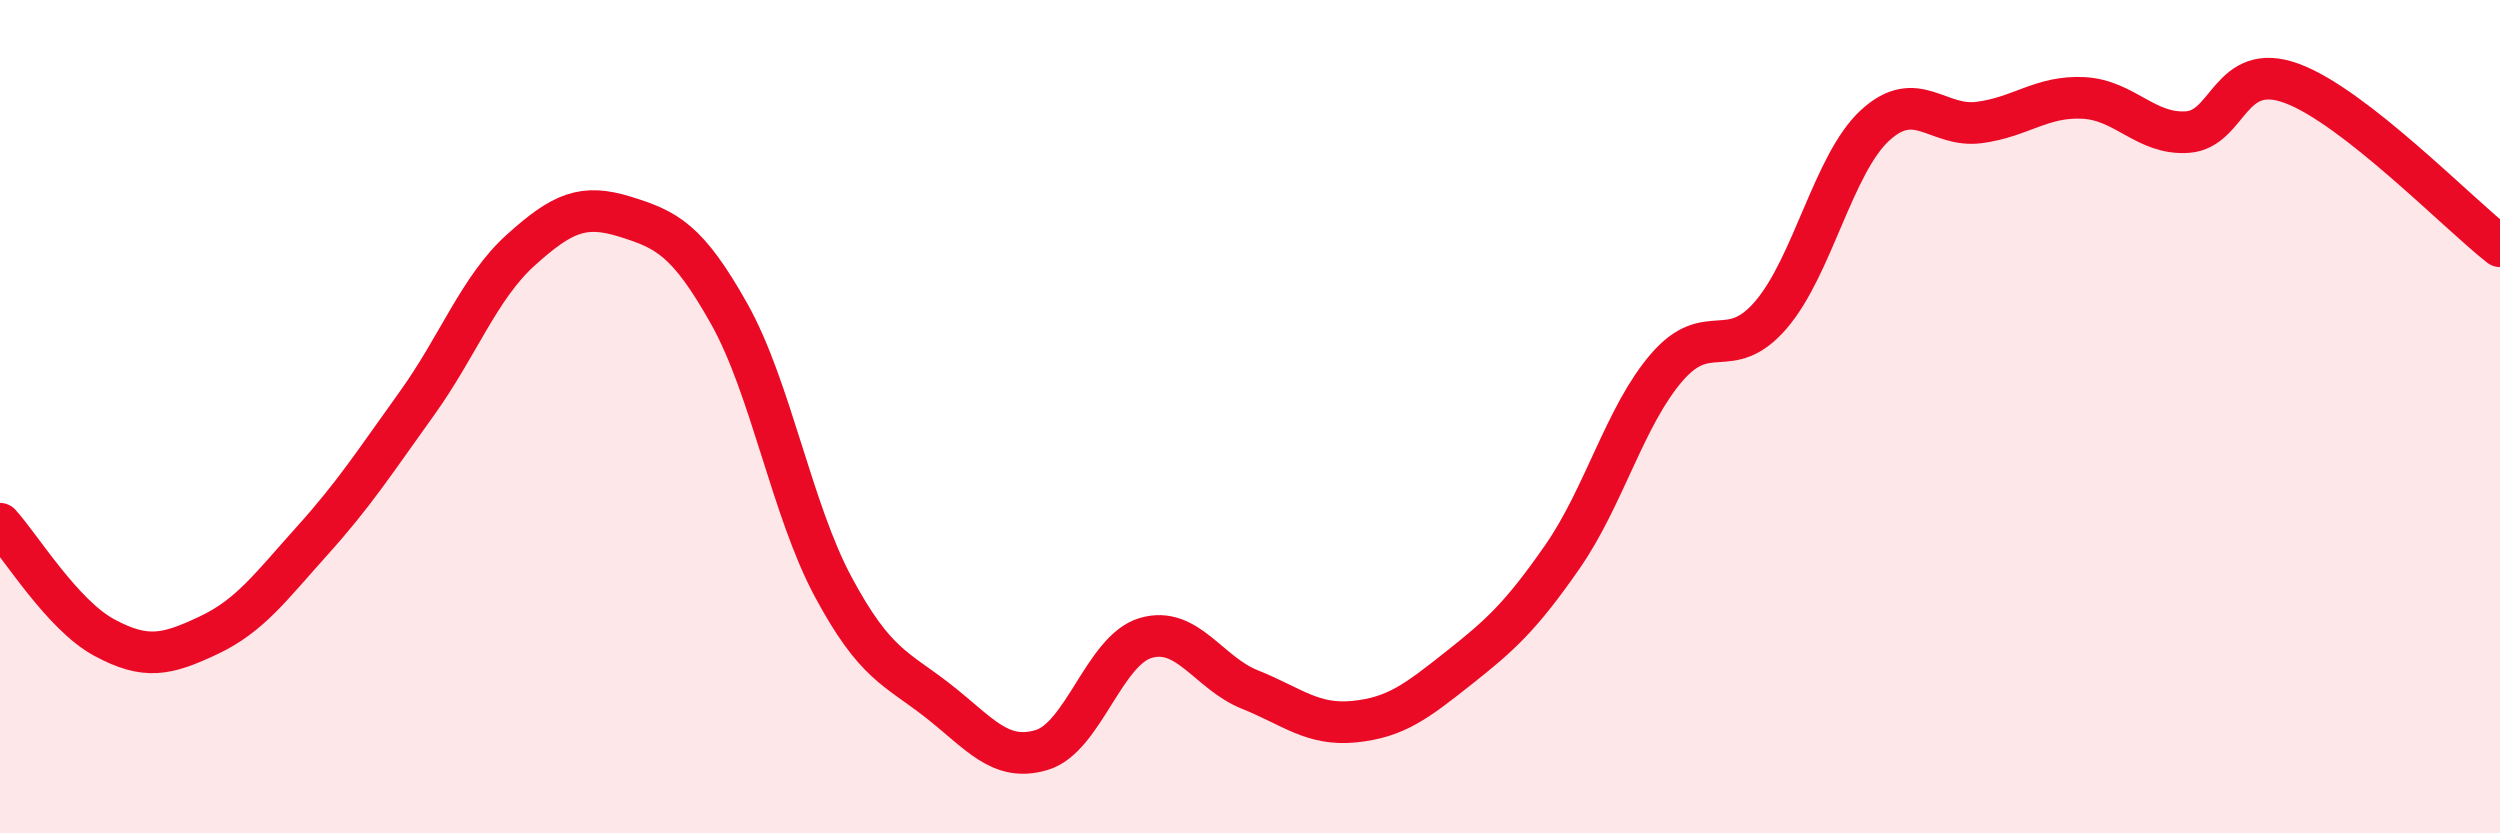
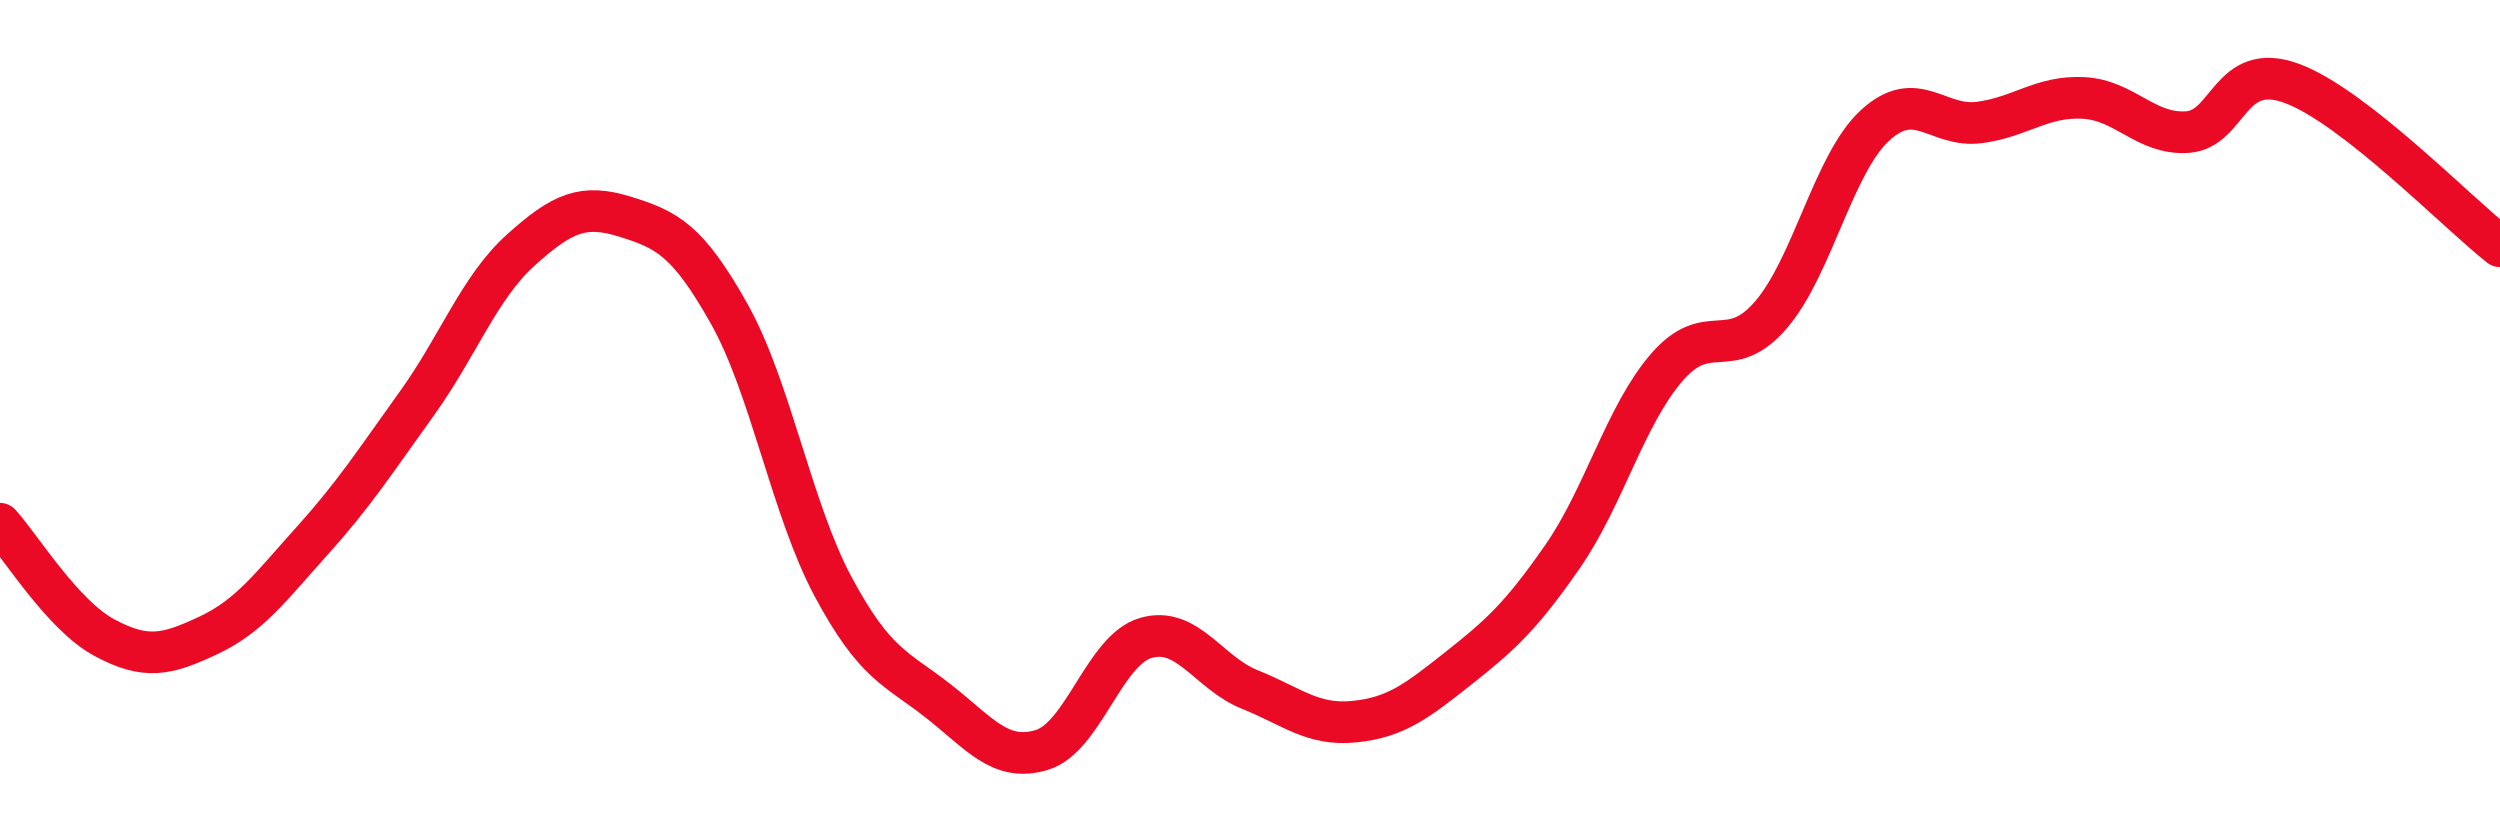
<svg xmlns="http://www.w3.org/2000/svg" width="60" height="20" viewBox="0 0 60 20">
-   <path d="M 0,12.57 C 0.5,13.12 1.5,14.76 2.5,15.3 C 3.5,15.84 4,15.72 5,15.25 C 6,14.78 6.5,14.08 7.5,12.97 C 8.5,11.86 9,11.08 10,9.69 C 11,8.3 11.5,6.9 12.5,6 C 13.5,5.1 14,4.89 15,5.2 C 16,5.51 16.5,5.75 17.5,7.53 C 18.5,9.31 19,12.23 20,14.09 C 21,15.95 21.5,16.03 22.5,16.81 C 23.5,17.59 24,18.3 25,18 C 26,17.7 26.5,15.6 27.5,15.31 C 28.5,15.02 29,16.15 30,16.55 C 31,16.95 31.5,17.42 32.5,17.32 C 33.5,17.22 34,16.83 35,16.04 C 36,15.25 36.5,14.8 37.5,13.36 C 38.5,11.92 39,9.98 40,8.82 C 41,7.66 41.5,8.72 42.5,7.56 C 43.5,6.4 44,3.93 45,3.01 C 46,2.09 46.5,3.07 47.5,2.94 C 48.5,2.81 49,2.3 50,2.35 C 51,2.4 51.5,3.24 52.5,3.17 C 53.5,3.1 53.5,1.45 55,2 C 56.5,2.55 59,5.13 60,5.91L60 20L0 20Z" fill="#EB0A25" opacity="0.1" stroke-linecap="round" stroke-linejoin="round" />
  <path d="M 0,12.57 C 0.5,13.12 1.5,14.76 2.5,15.3 C 3.5,15.84 4,15.72 5,15.25 C 6,14.78 6.5,14.08 7.5,12.97 C 8.5,11.86 9,11.08 10,9.69 C 11,8.3 11.5,6.9 12.5,6 C 13.5,5.1 14,4.89 15,5.2 C 16,5.51 16.5,5.75 17.5,7.53 C 18.5,9.31 19,12.23 20,14.09 C 21,15.95 21.5,16.03 22.5,16.81 C 23.5,17.59 24,18.3 25,18 C 26,17.7 26.5,15.6 27.5,15.31 C 28.5,15.02 29,16.15 30,16.55 C 31,16.95 31.5,17.42 32.5,17.32 C 33.5,17.22 34,16.83 35,16.04 C 36,15.25 36.5,14.8 37.5,13.36 C 38.5,11.92 39,9.98 40,8.82 C 41,7.66 41.5,8.72 42.5,7.56 C 43.5,6.4 44,3.93 45,3.01 C 46,2.09 46.5,3.07 47.5,2.94 C 48.5,2.81 49,2.3 50,2.35 C 51,2.4 51.5,3.24 52.5,3.17 C 53.5,3.1 53.5,1.45 55,2 C 56.5,2.55 59,5.13 60,5.91" stroke="#EB0A25" stroke-width="1" fill="none" stroke-linecap="round" stroke-linejoin="round" />
</svg>